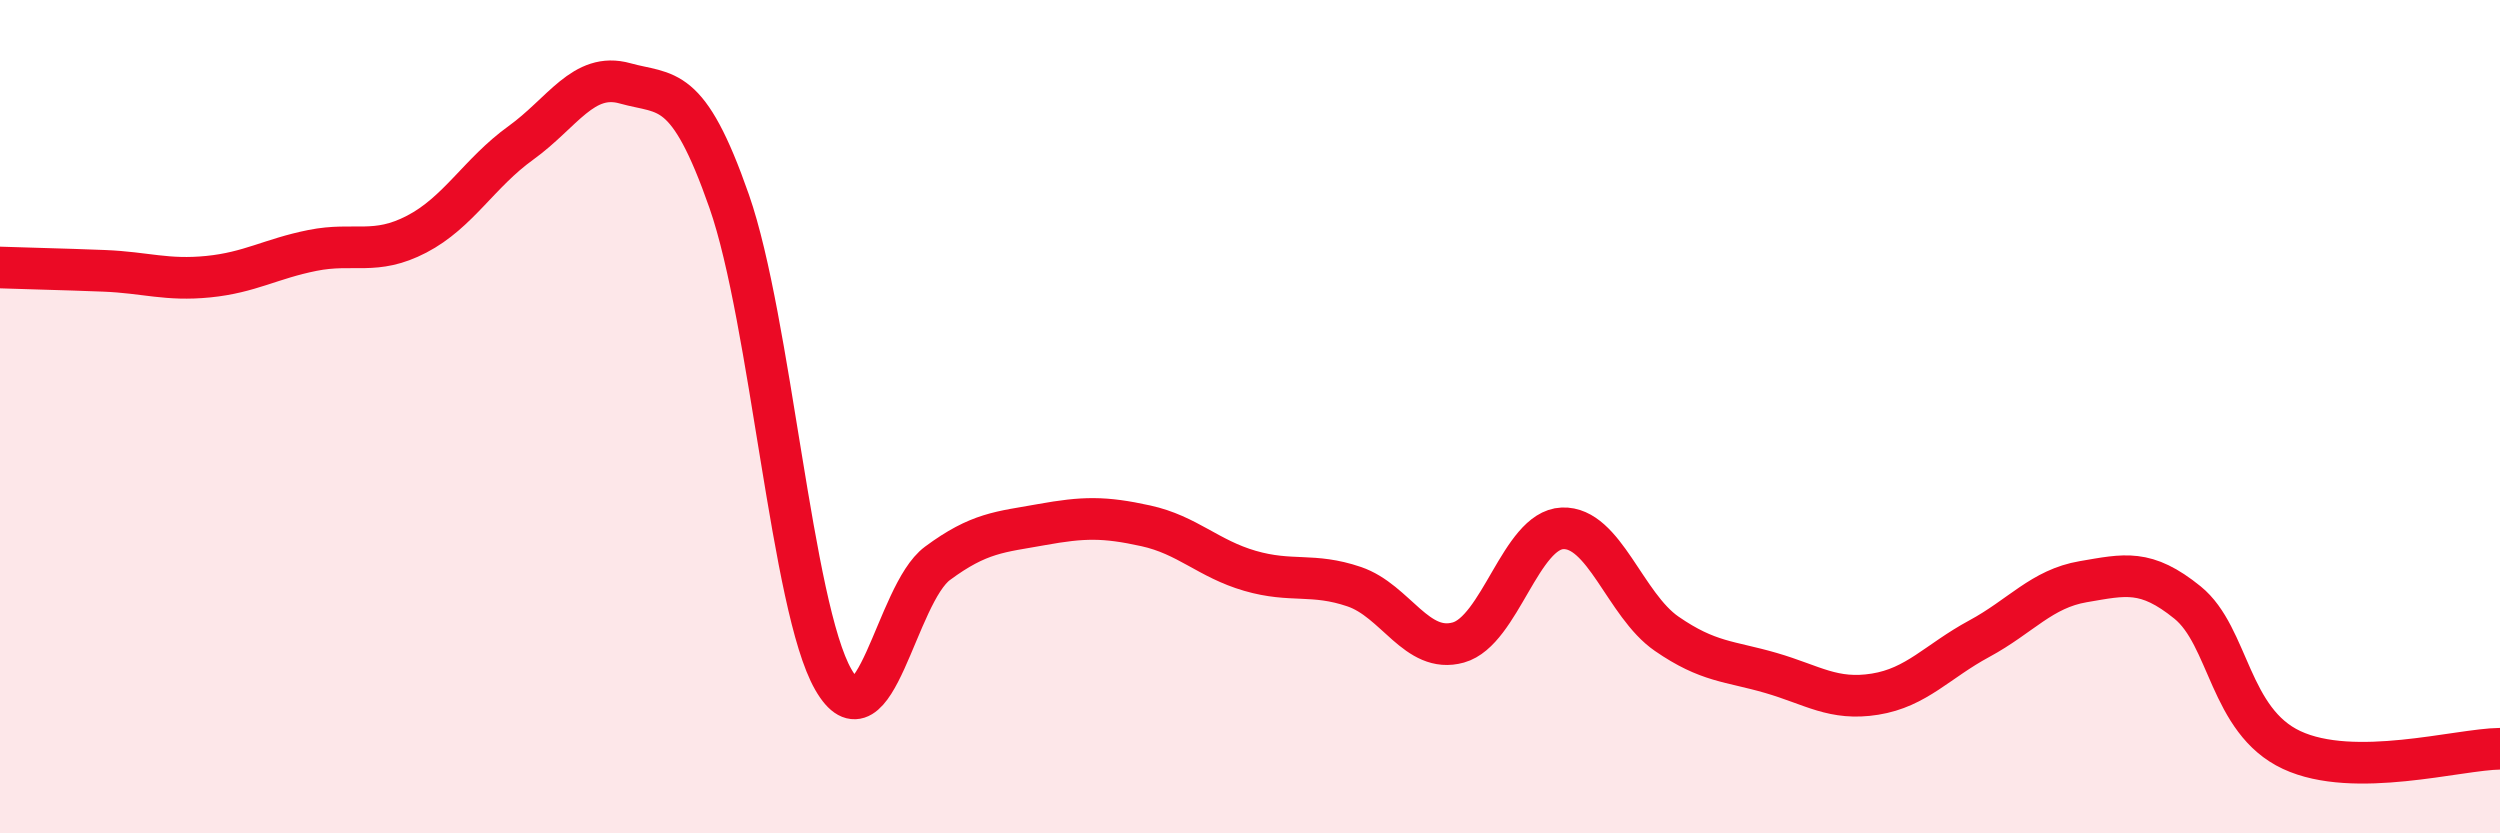
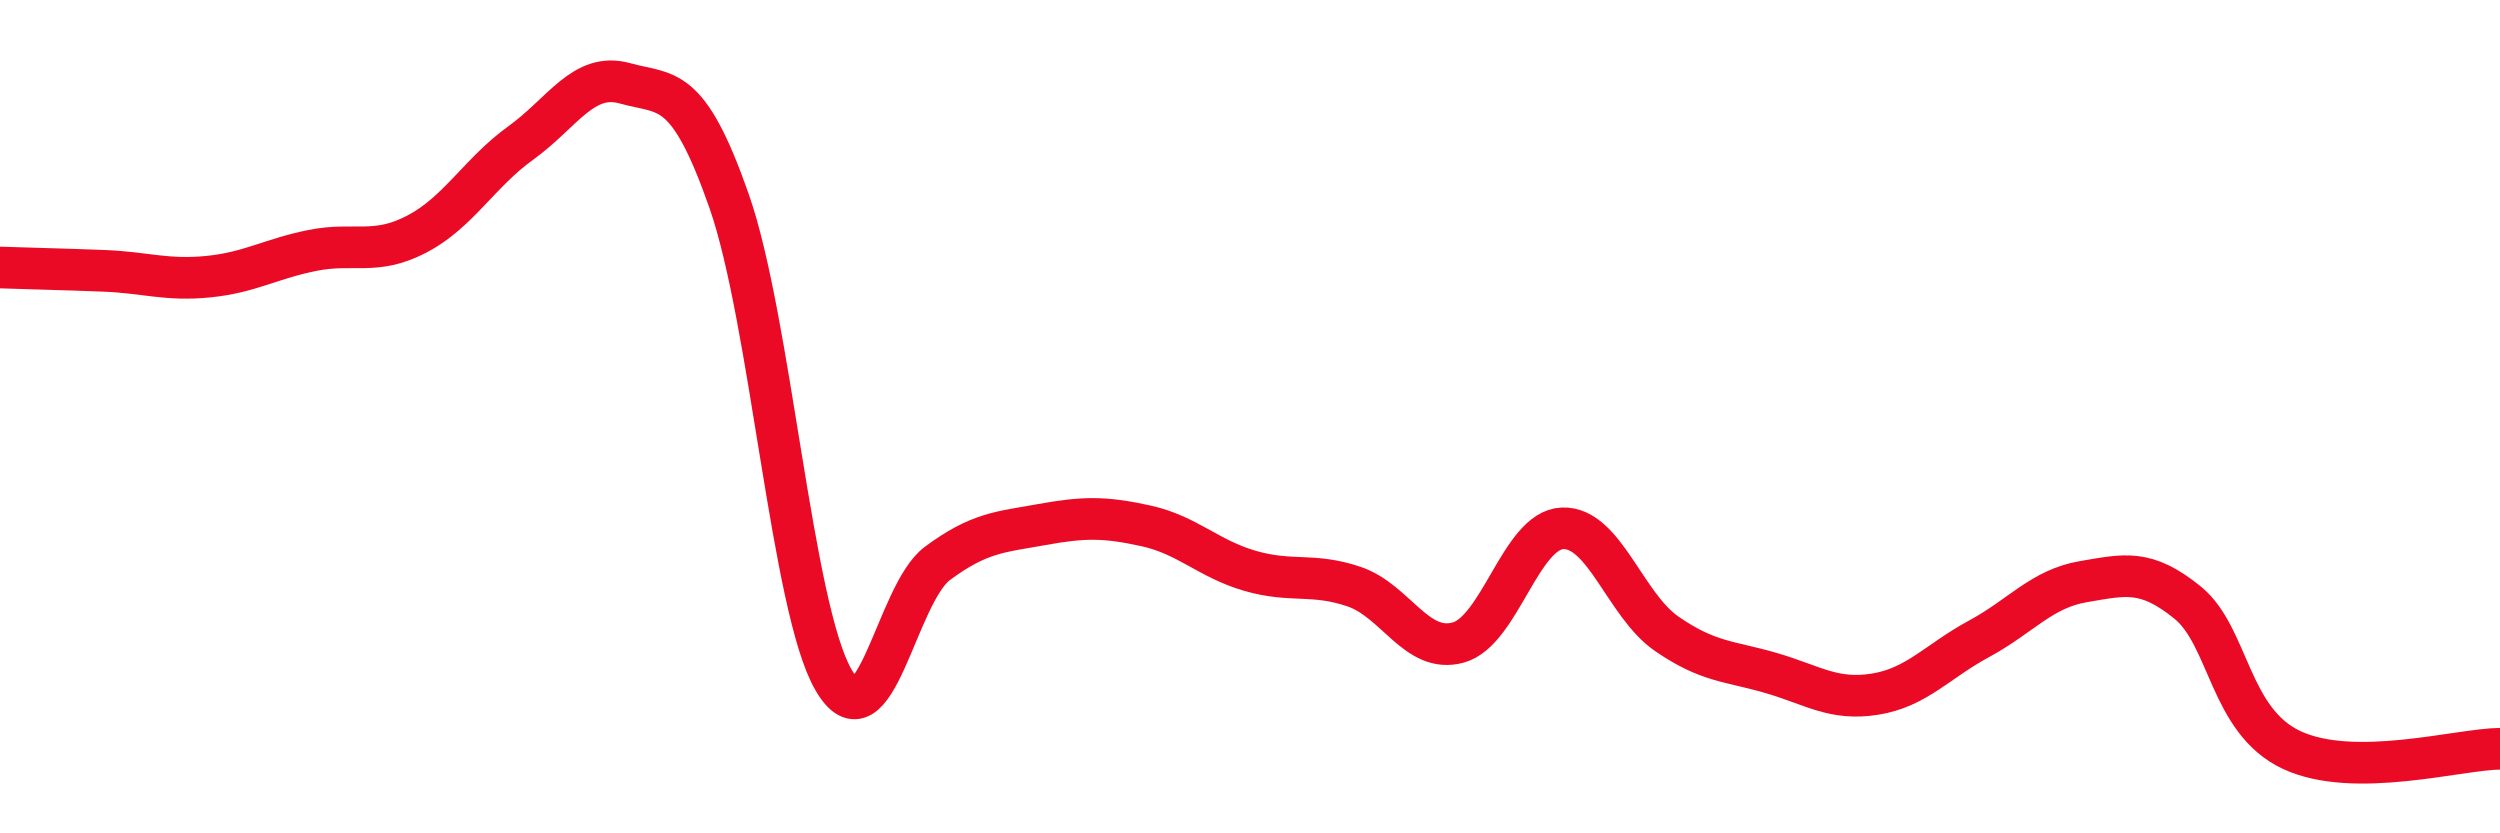
<svg xmlns="http://www.w3.org/2000/svg" width="60" height="20" viewBox="0 0 60 20">
-   <path d="M 0,6.42 C 0.5,6.44 1.5,6.46 2.5,6.5 C 3.5,6.54 4,6.74 5,6.64 C 6,6.54 6.5,6.21 7.5,6.01 C 8.5,5.81 9,6.14 10,5.62 C 11,5.1 11.5,4.15 12.5,3.43 C 13.5,2.71 14,1.72 15,2 C 16,2.28 16.5,1.97 17.5,4.83 C 18.5,7.69 19,14.57 20,16.31 C 21,18.05 21.5,14.26 22.5,13.52 C 23.5,12.78 24,12.77 25,12.59 C 26,12.41 26.5,12.4 27.5,12.62 C 28.5,12.84 29,13.41 30,13.7 C 31,13.99 31.5,13.74 32.5,14.08 C 33.5,14.42 34,15.7 35,15.42 C 36,15.14 36.5,12.72 37.5,12.68 C 38.5,12.64 39,14.52 40,15.21 C 41,15.9 41.5,15.86 42.5,16.15 C 43.5,16.44 44,16.82 45,16.66 C 46,16.5 46.5,15.87 47.5,15.33 C 48.5,14.79 49,14.13 50,13.96 C 51,13.79 51.5,13.65 52.5,14.46 C 53.5,15.27 53.5,17.3 55,18 C 56.5,18.7 59,17.98 60,17.97L60 20L0 20Z" fill="#EB0A25" opacity="0.1" stroke-linecap="round" stroke-linejoin="round" />
  <path d="M 0,6.42 C 0.5,6.44 1.5,6.46 2.5,6.5 C 3.5,6.54 4,6.74 5,6.64 C 6,6.54 6.5,6.21 7.5,6.01 C 8.5,5.81 9,6.14 10,5.62 C 11,5.1 11.5,4.15 12.5,3.43 C 13.5,2.71 14,1.72 15,2 C 16,2.28 16.5,1.97 17.5,4.83 C 18.5,7.69 19,14.57 20,16.31 C 21,18.05 21.5,14.26 22.5,13.52 C 23.5,12.78 24,12.77 25,12.59 C 26,12.41 26.5,12.4 27.5,12.62 C 28.5,12.84 29,13.41 30,13.7 C 31,13.99 31.5,13.74 32.5,14.08 C 33.5,14.42 34,15.7 35,15.42 C 36,15.14 36.5,12.72 37.5,12.68 C 38.5,12.64 39,14.52 40,15.21 C 41,15.9 41.5,15.86 42.5,16.15 C 43.5,16.44 44,16.82 45,16.66 C 46,16.5 46.5,15.87 47.5,15.33 C 48.5,14.79 49,14.13 50,13.96 C 51,13.79 51.5,13.65 52.5,14.46 C 53.5,15.27 53.5,17.3 55,18 C 56.5,18.7 59,17.98 60,17.97" stroke="#EB0A25" stroke-width="1" fill="none" stroke-linecap="round" stroke-linejoin="round" />
</svg>